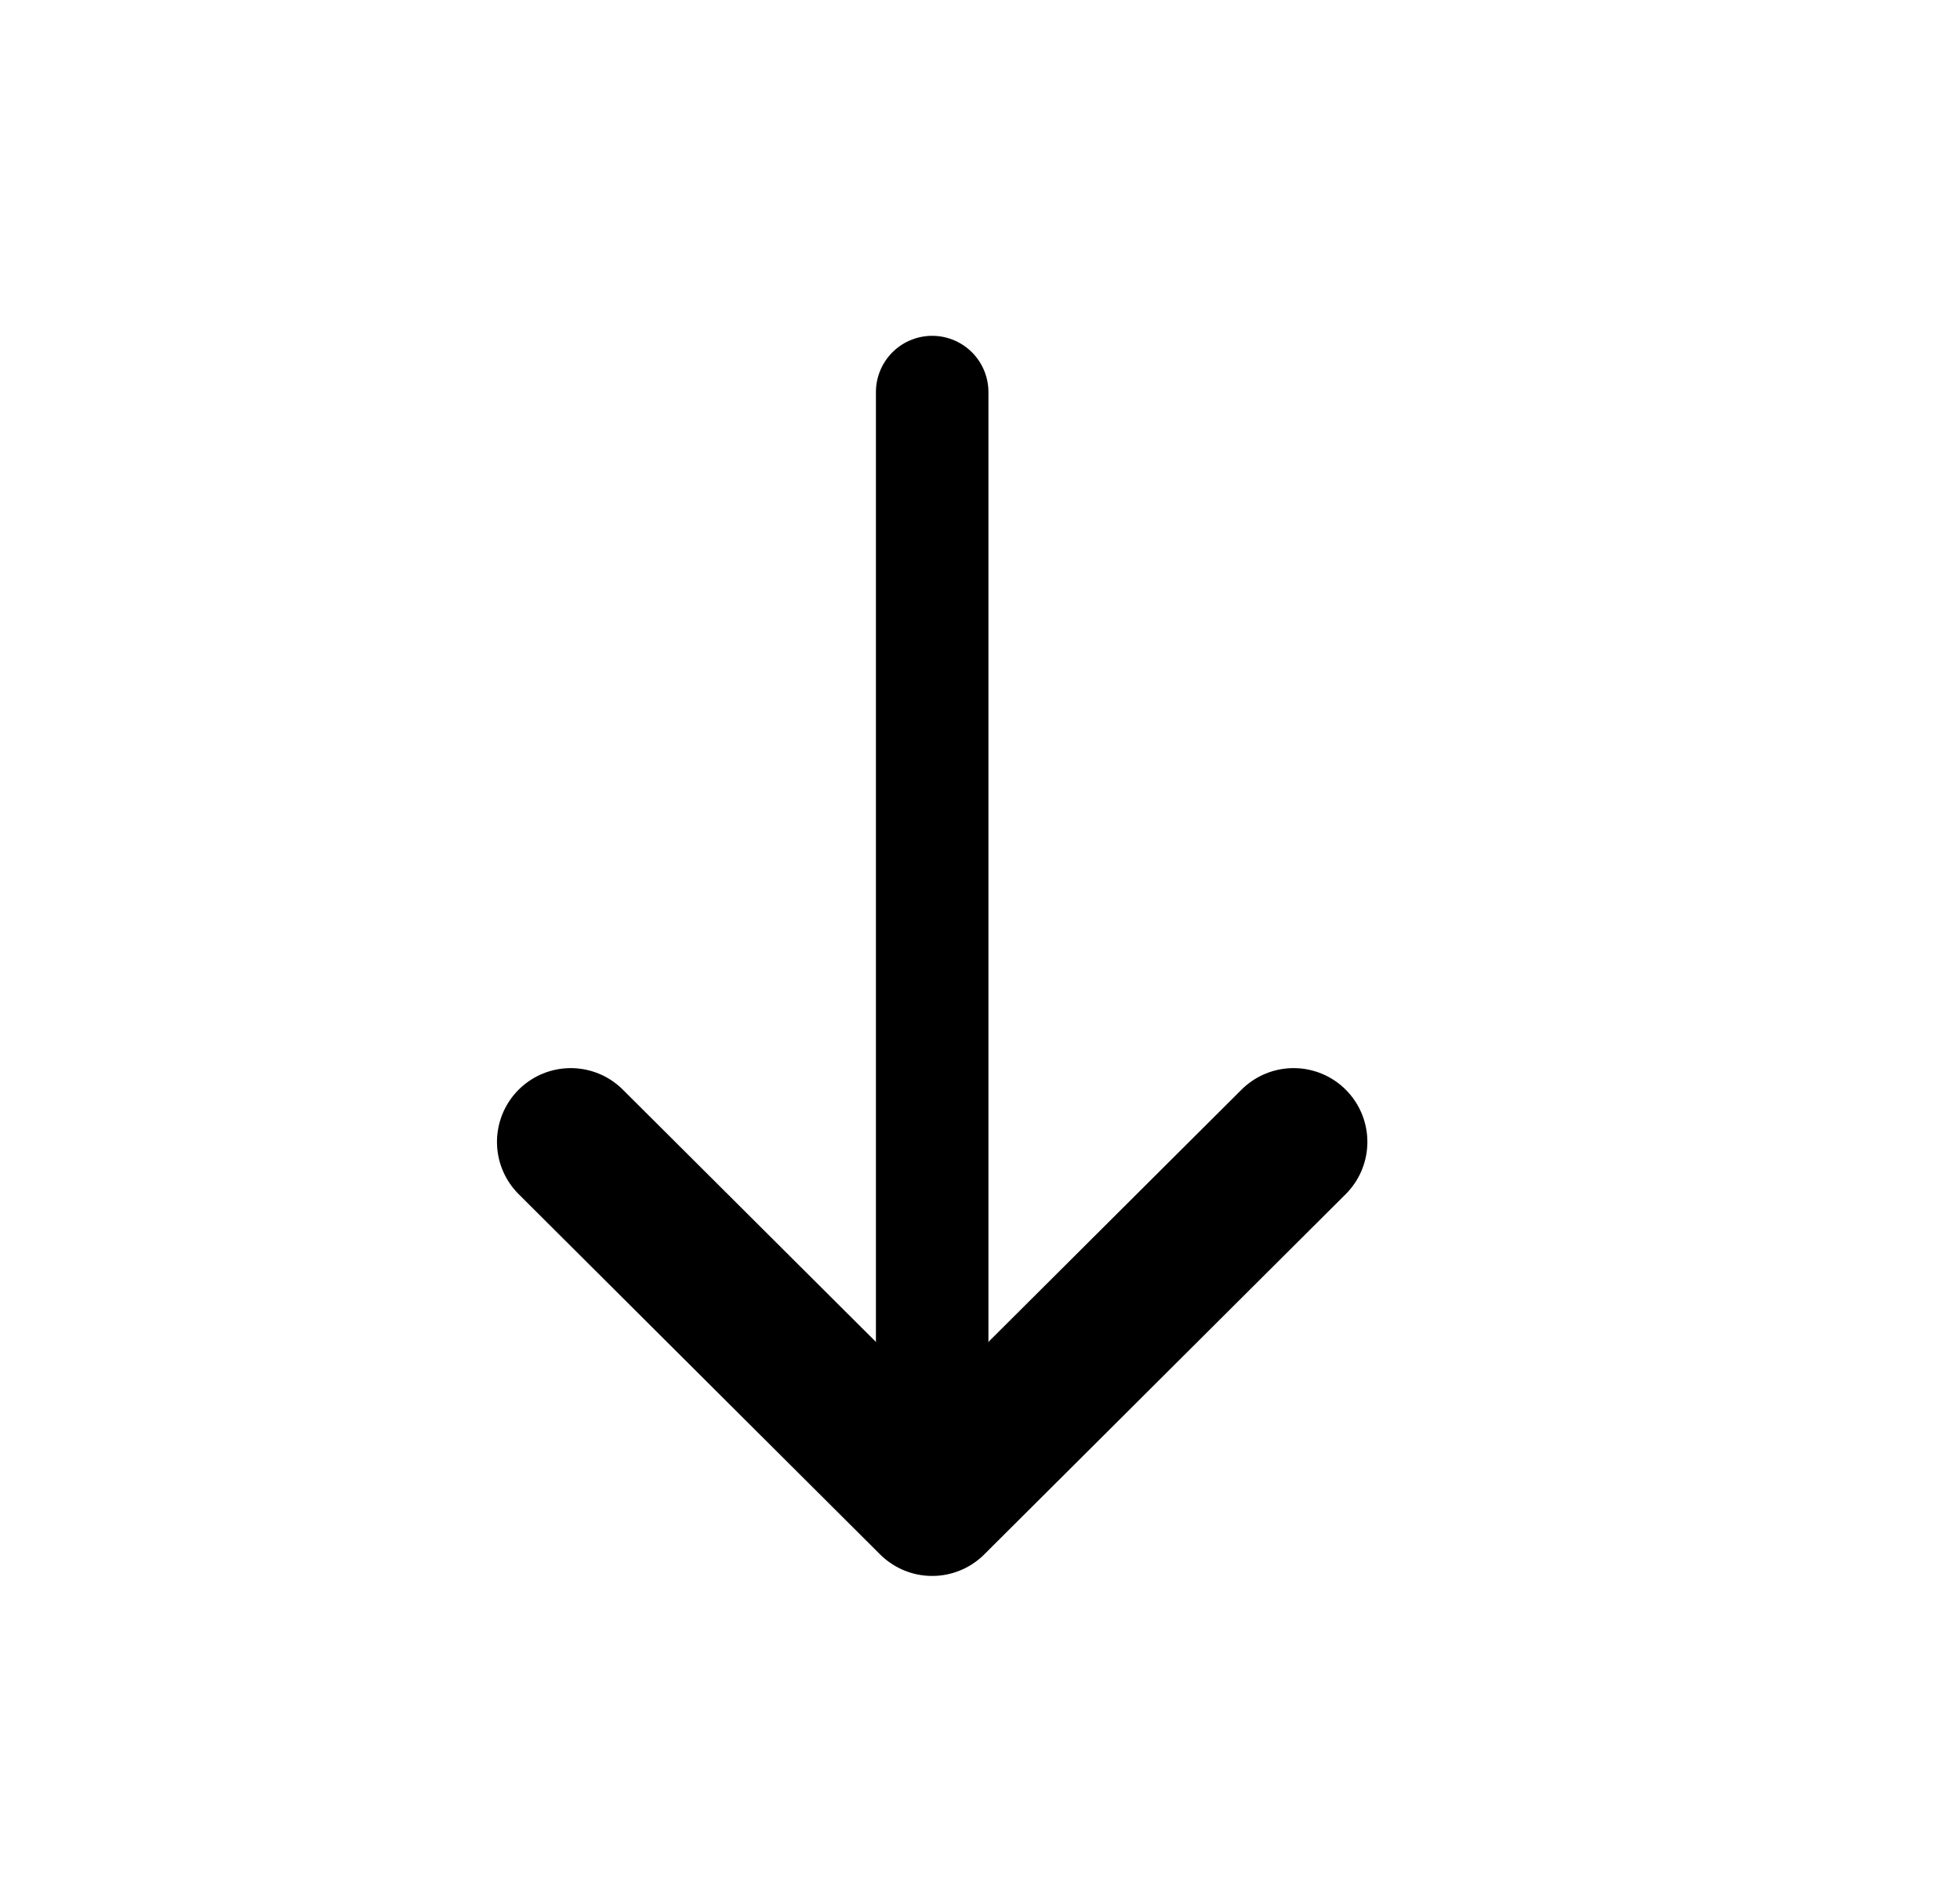
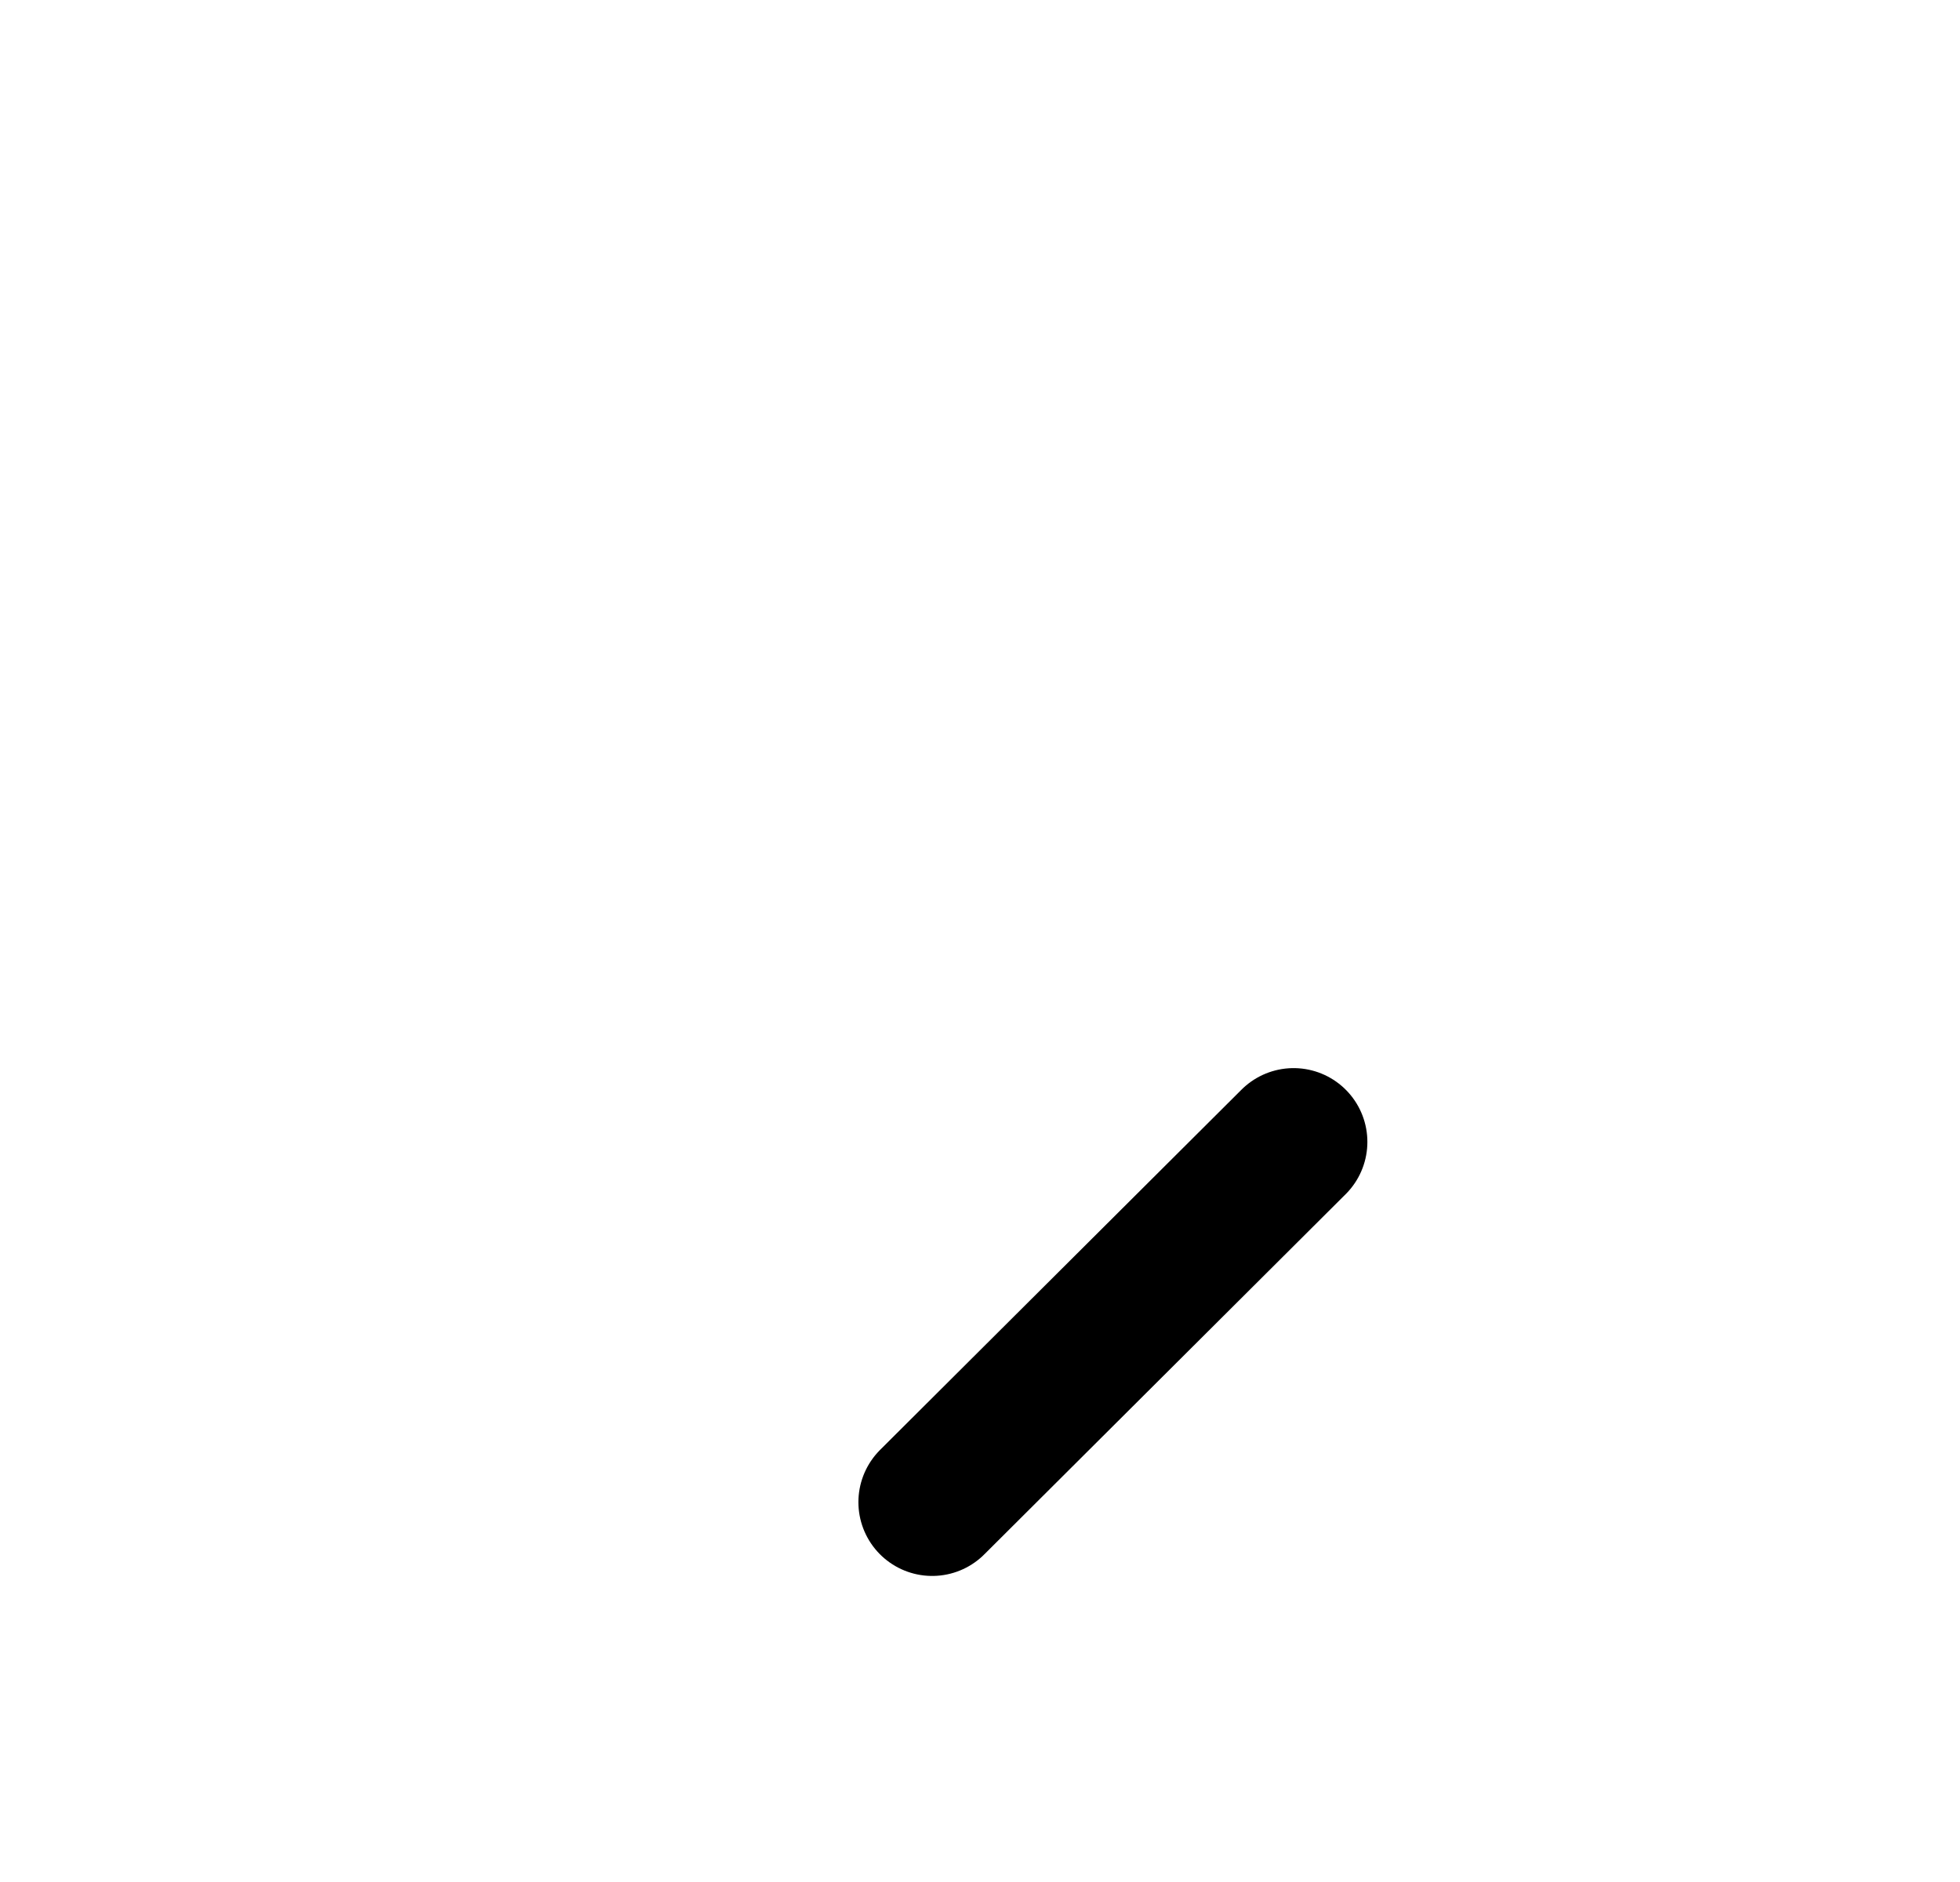
<svg xmlns="http://www.w3.org/2000/svg" width="25" height="24" viewBox="0 0 25 24" fill="none">
-   <path d="M11.89 5L11.89 17.529" stroke="black" stroke-width="1.435" stroke-miterlimit="10" stroke-linecap="round" stroke-linejoin="round" />
-   <path d="M16.5 14.562L11.89 19.156L7.28 14.562" stroke="black" stroke-width="1.882" stroke-miterlimit="10" stroke-linecap="round" stroke-linejoin="round" />
+   <path d="M16.5 14.562L11.89 19.156" stroke="black" stroke-width="1.882" stroke-miterlimit="10" stroke-linecap="round" stroke-linejoin="round" />
</svg>